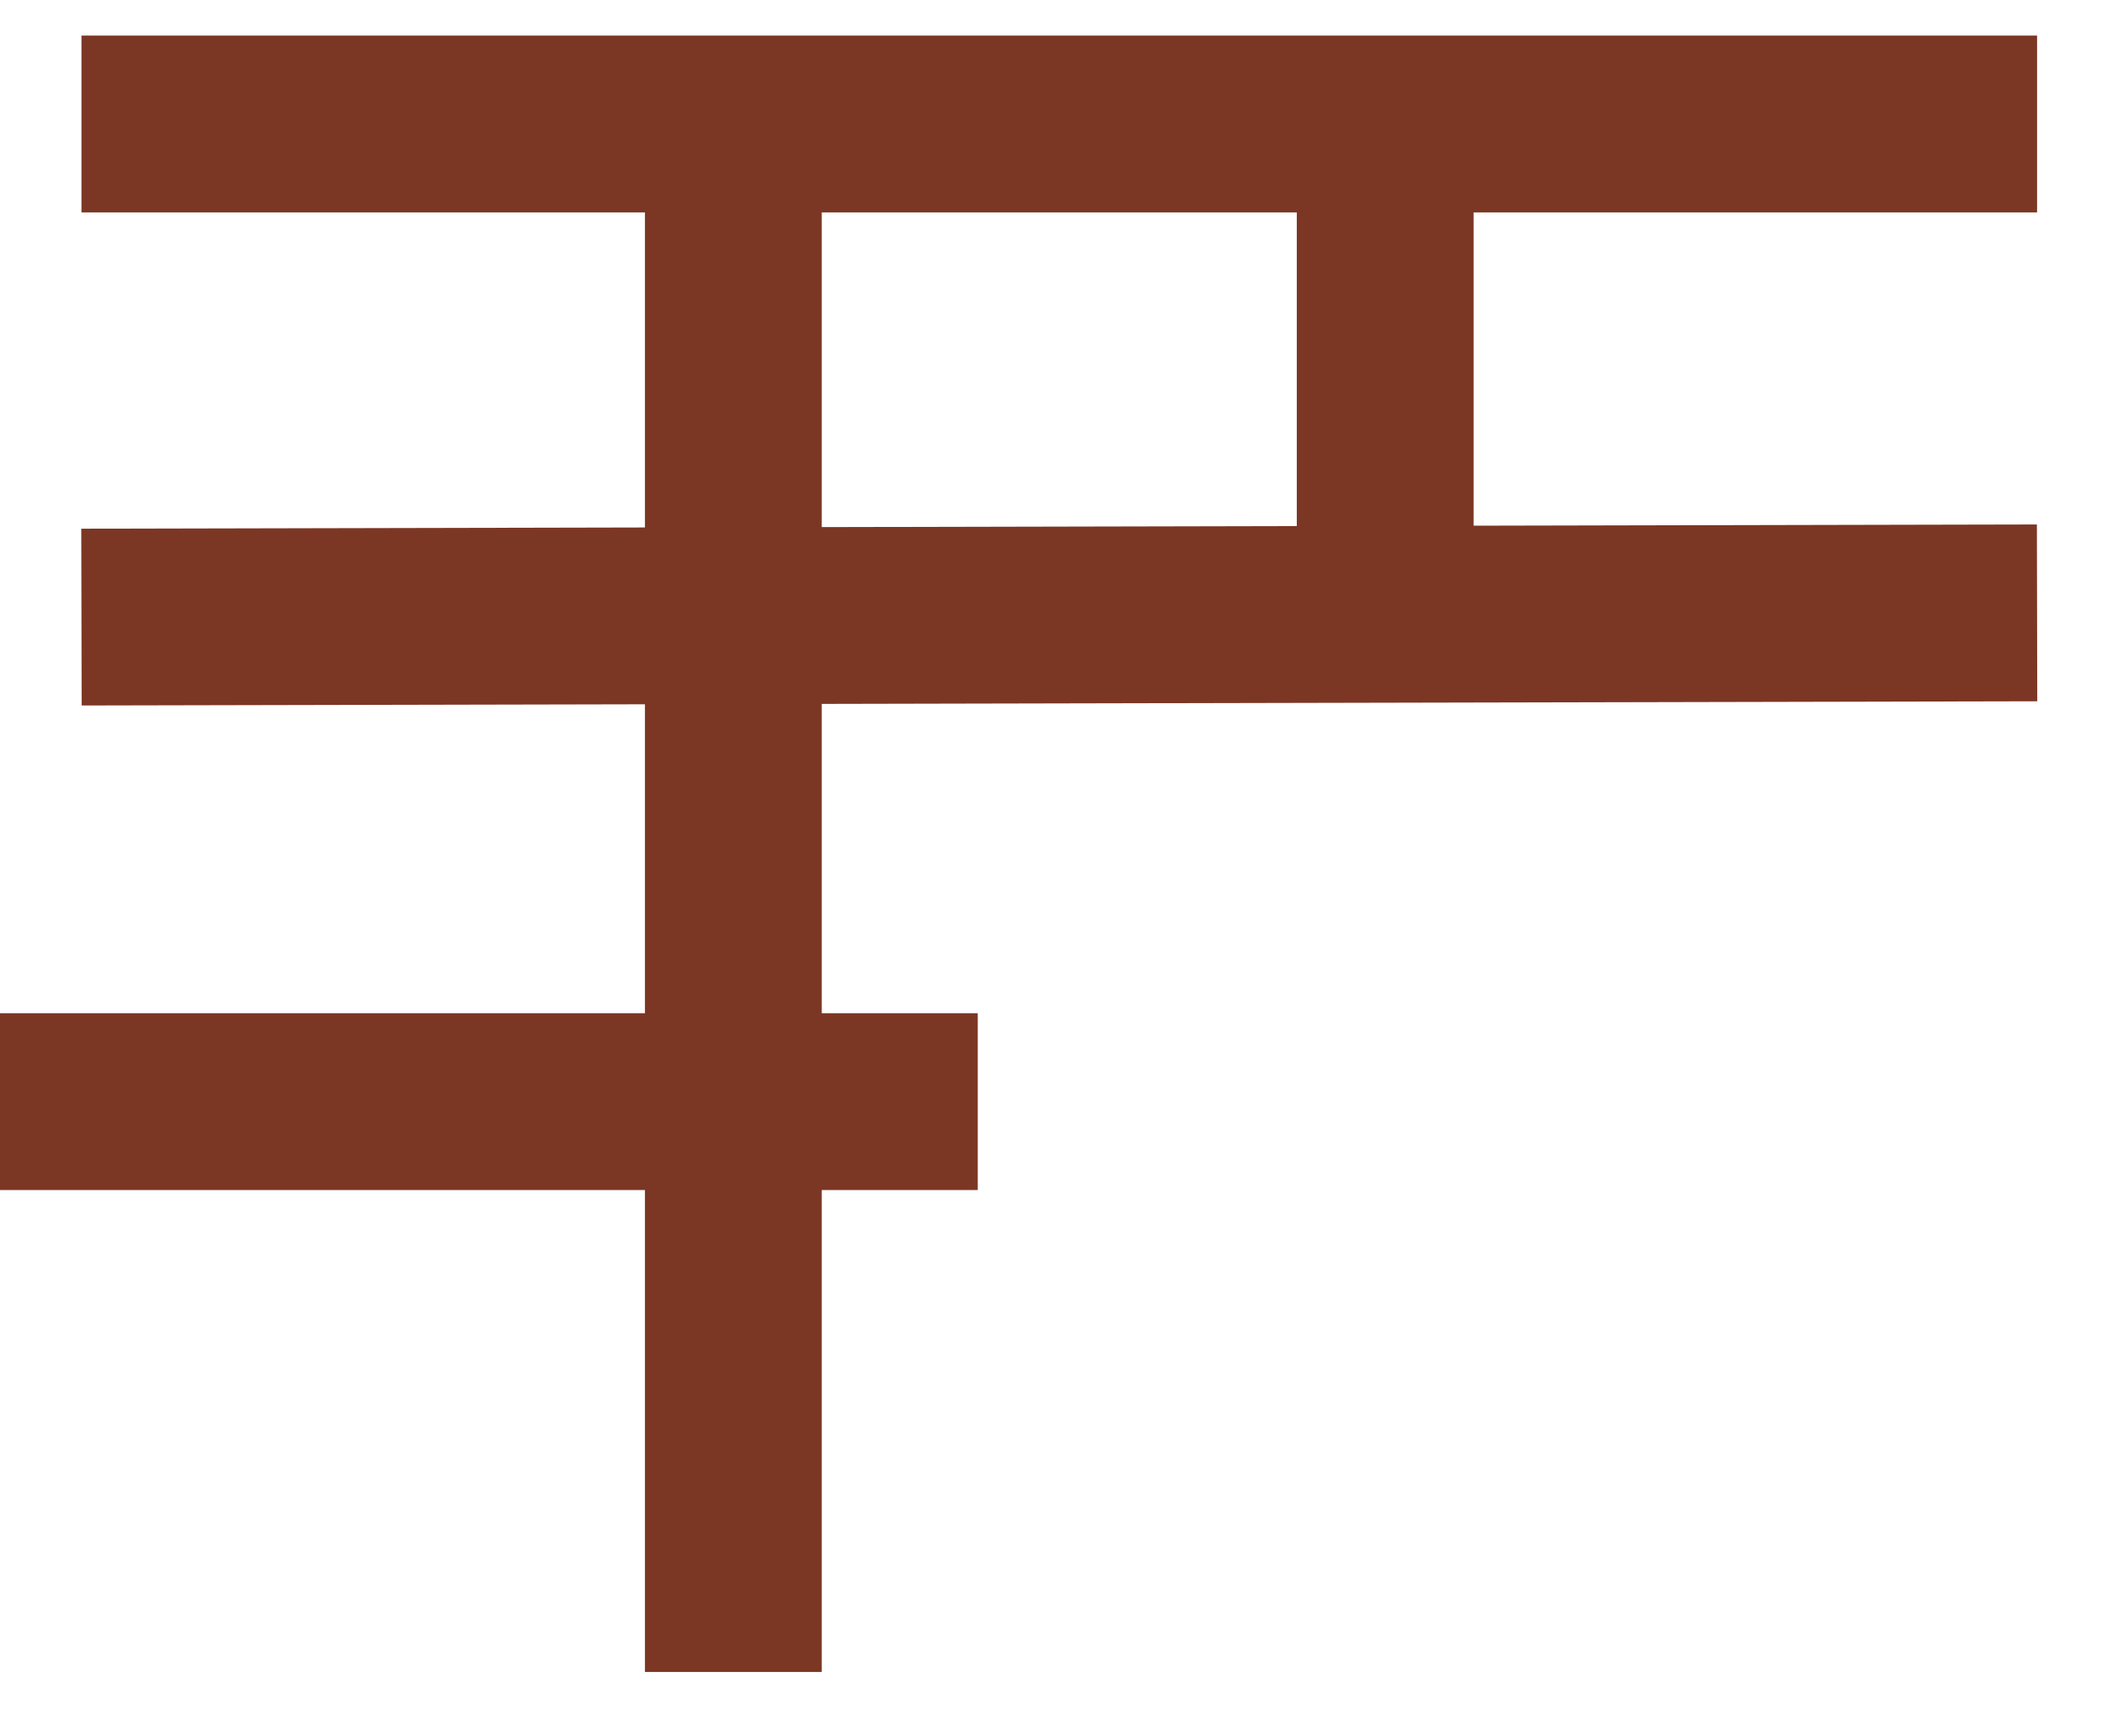
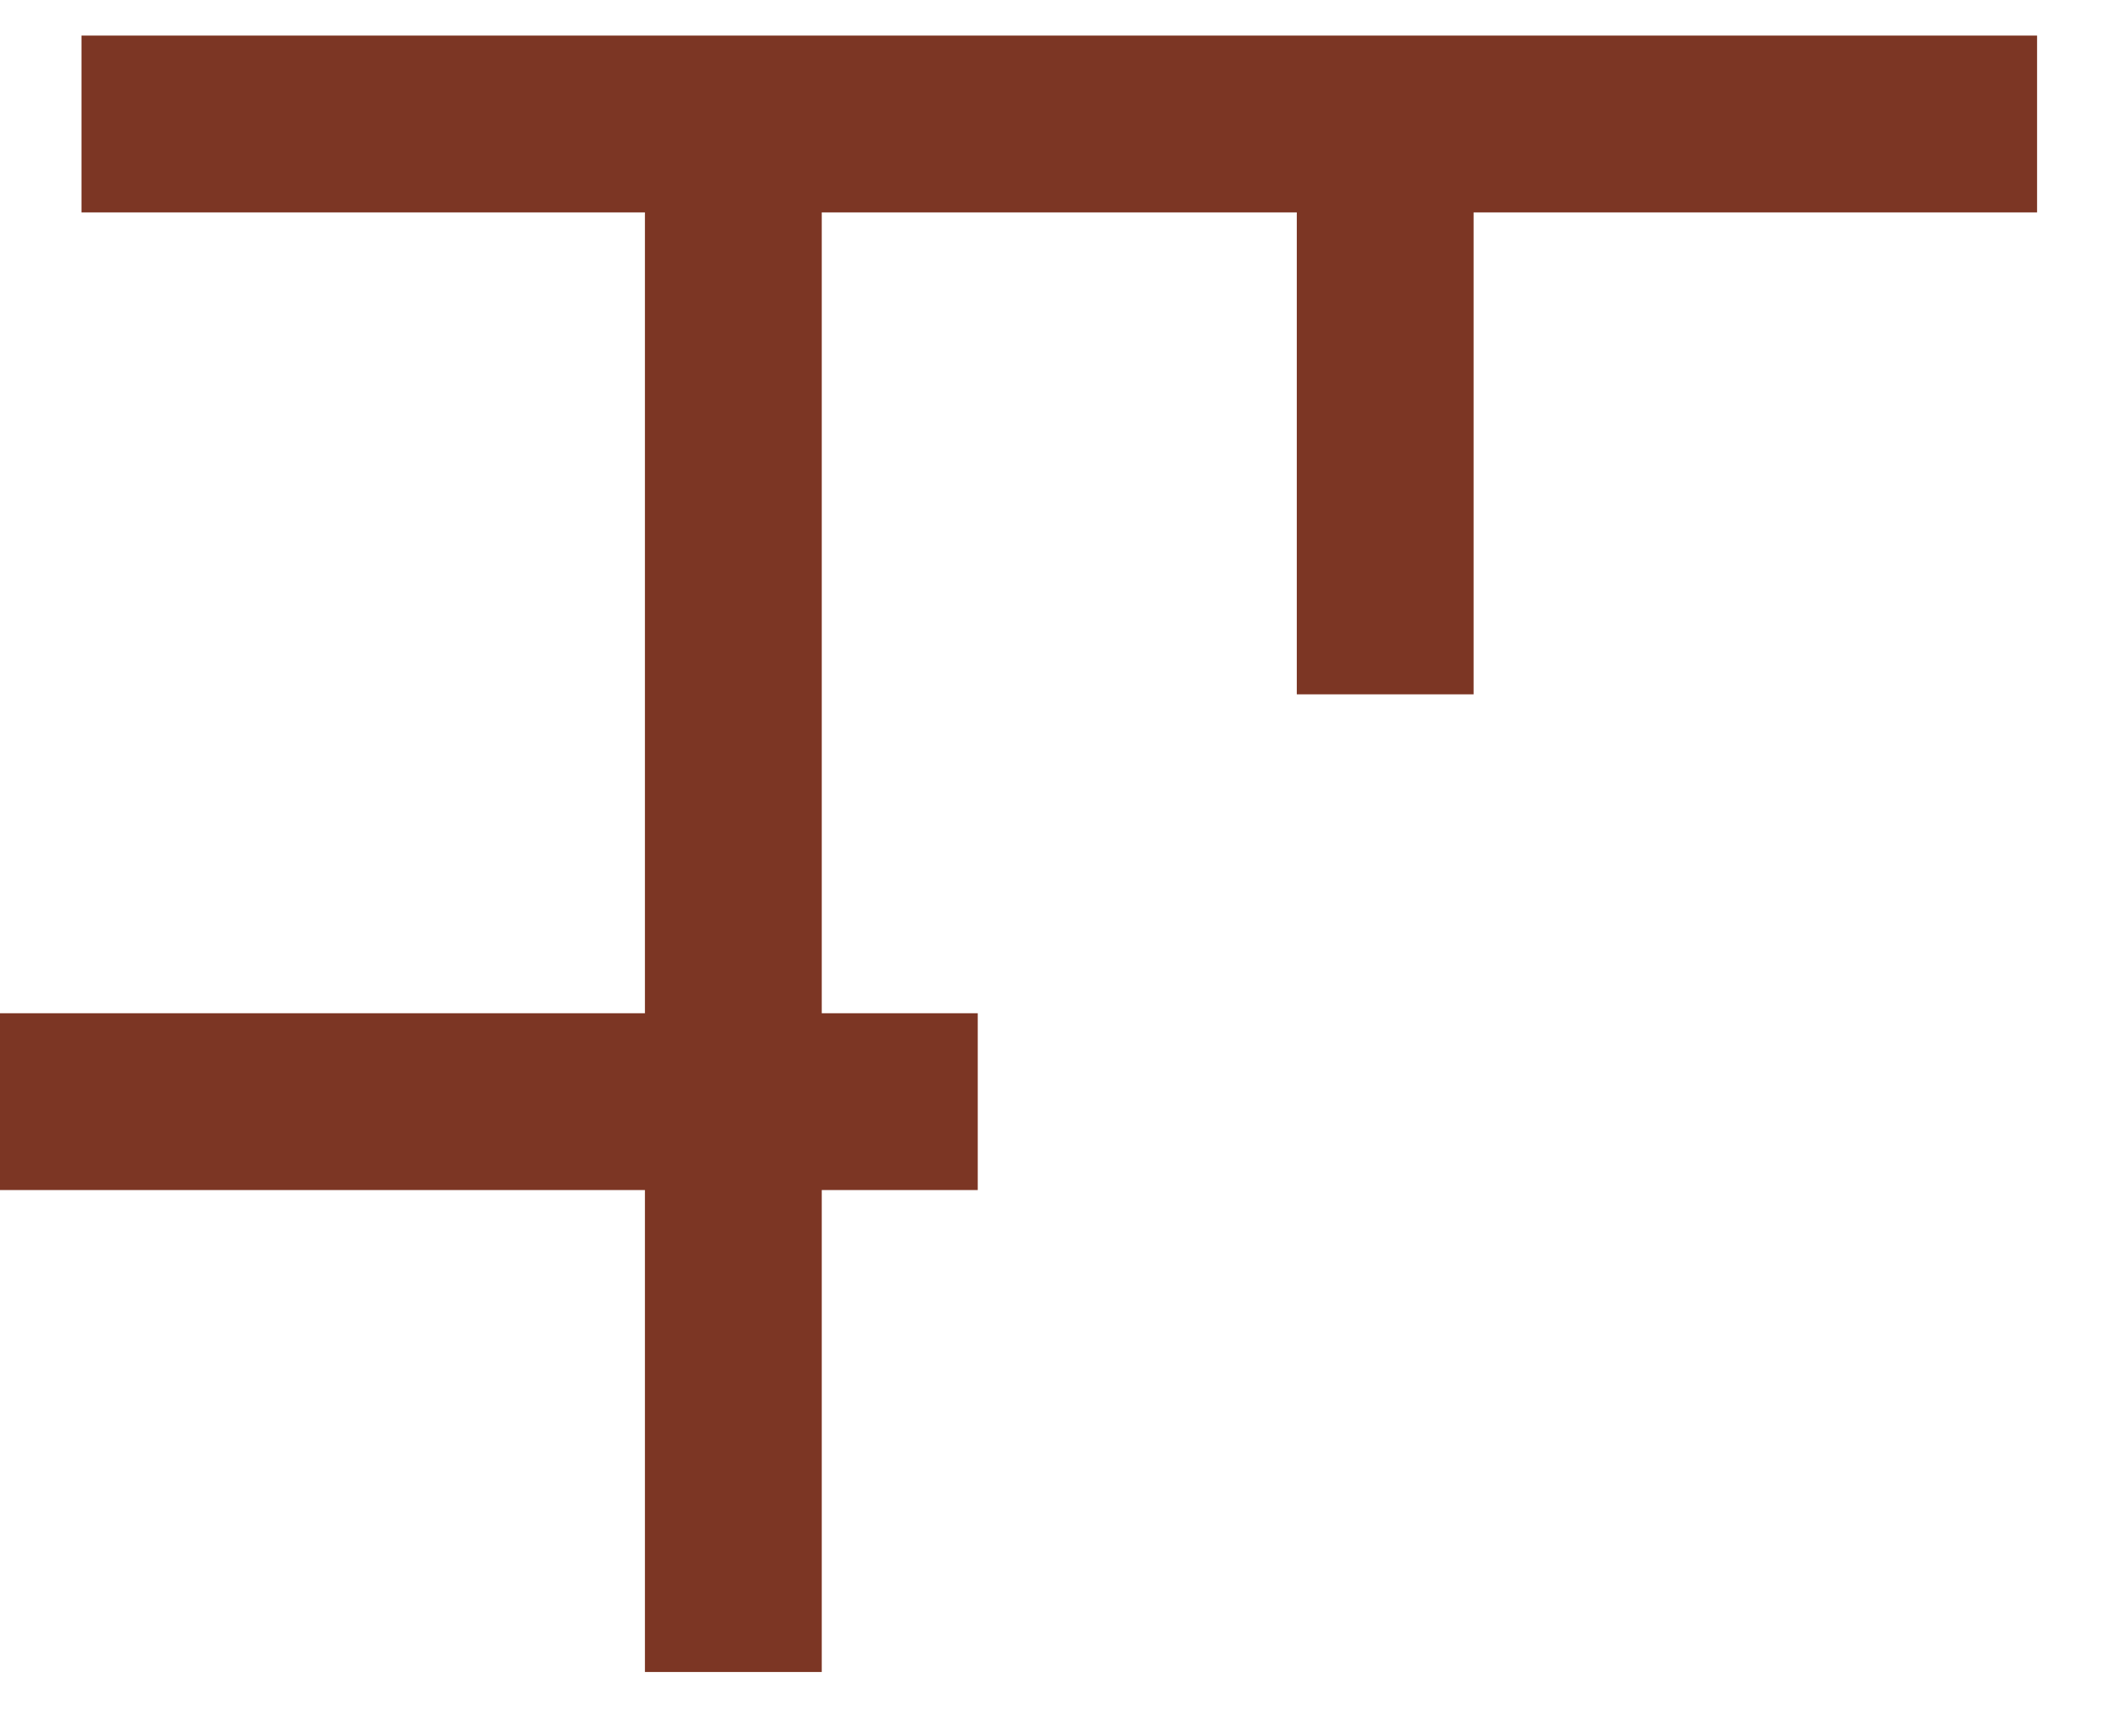
<svg xmlns="http://www.w3.org/2000/svg" fill="none" height="100%" overflow="visible" preserveAspectRatio="none" style="display: block;" viewBox="0 0 17 14" width="100%">
-   <path d="M16.428 1H11.171M0.657 1H5.914M11.171 1V5.6M11.171 1H5.914M5.914 1V13.485M0.657 4.977L16.428 4.943M0 8.885H7.885" id="Vector 271" stroke="#7C3624" stroke-width="1.426" />
+   <path d="M16.428 1H11.171M0.657 1H5.914M11.171 1V5.6M11.171 1H5.914M5.914 1V13.485M0.657 4.977M0 8.885H7.885" id="Vector 271" stroke="#7C3624" stroke-width="1.426" />
</svg>